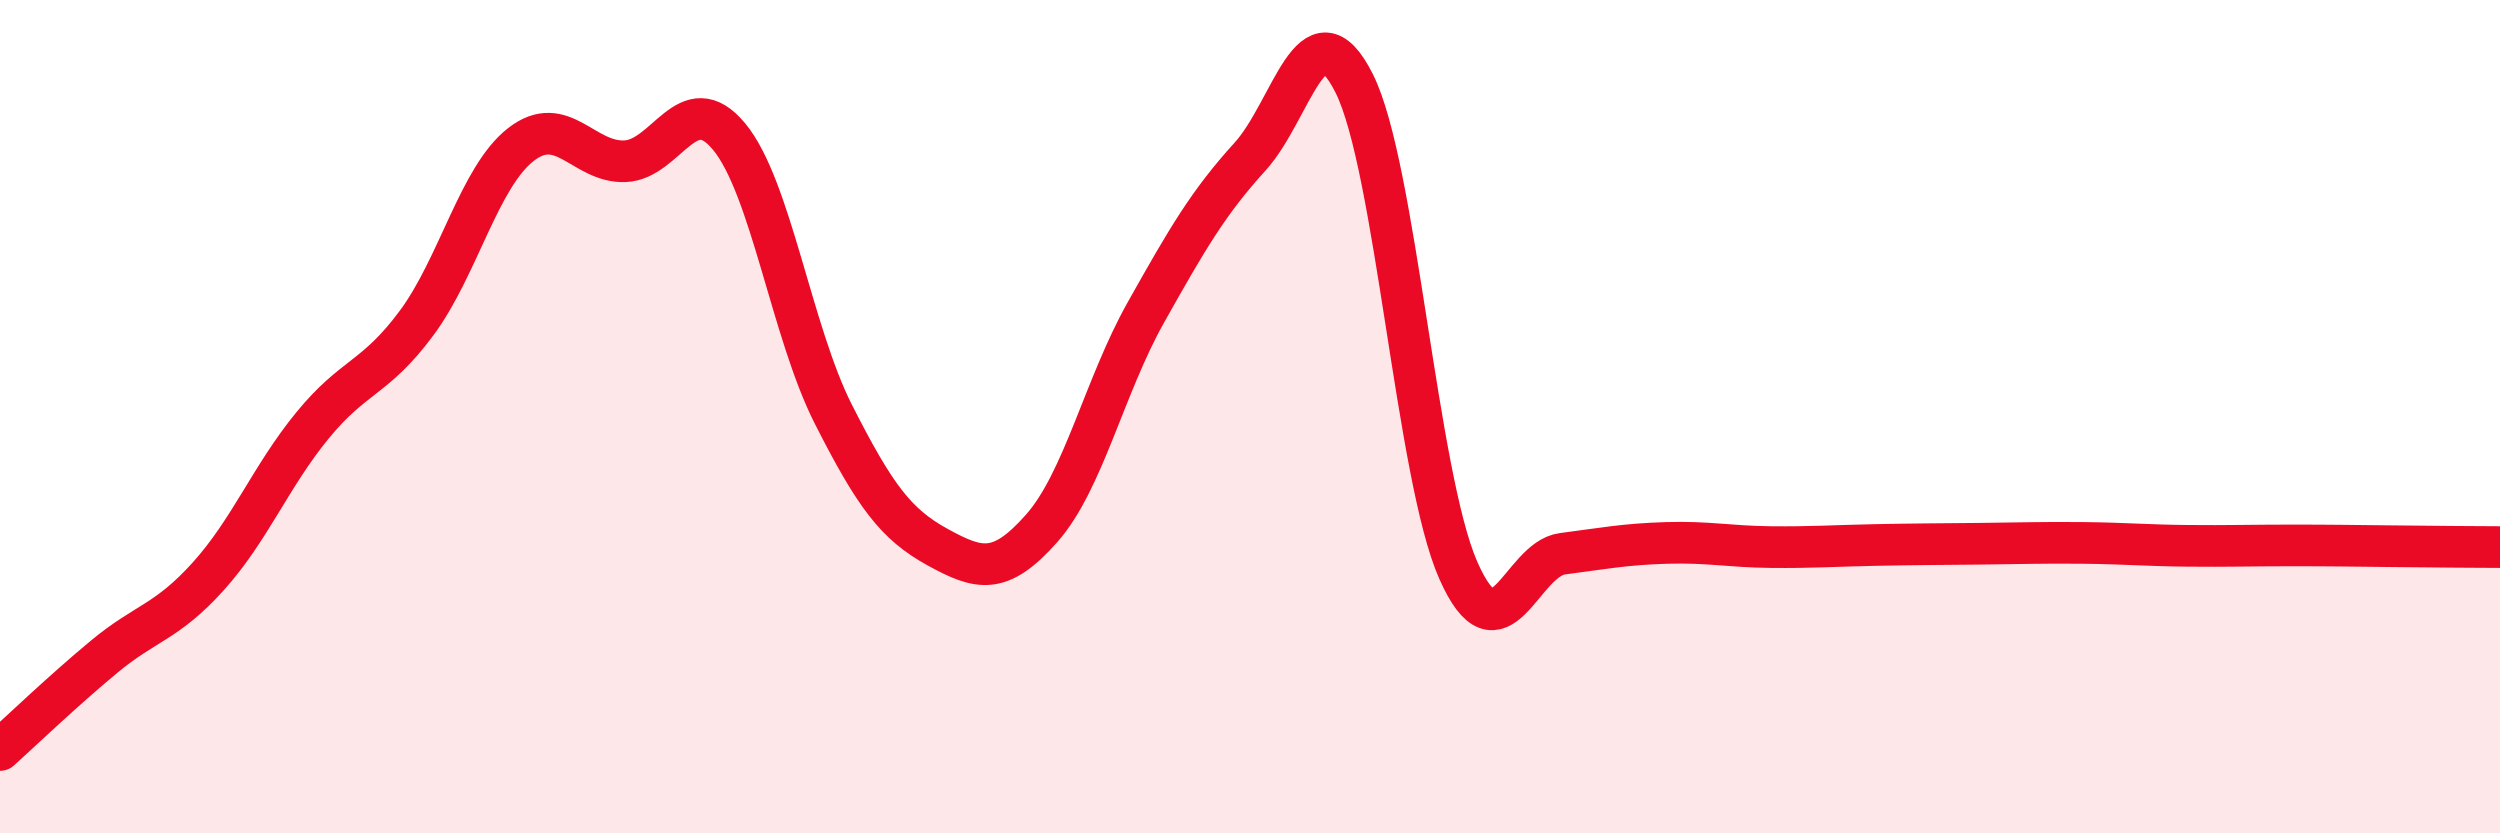
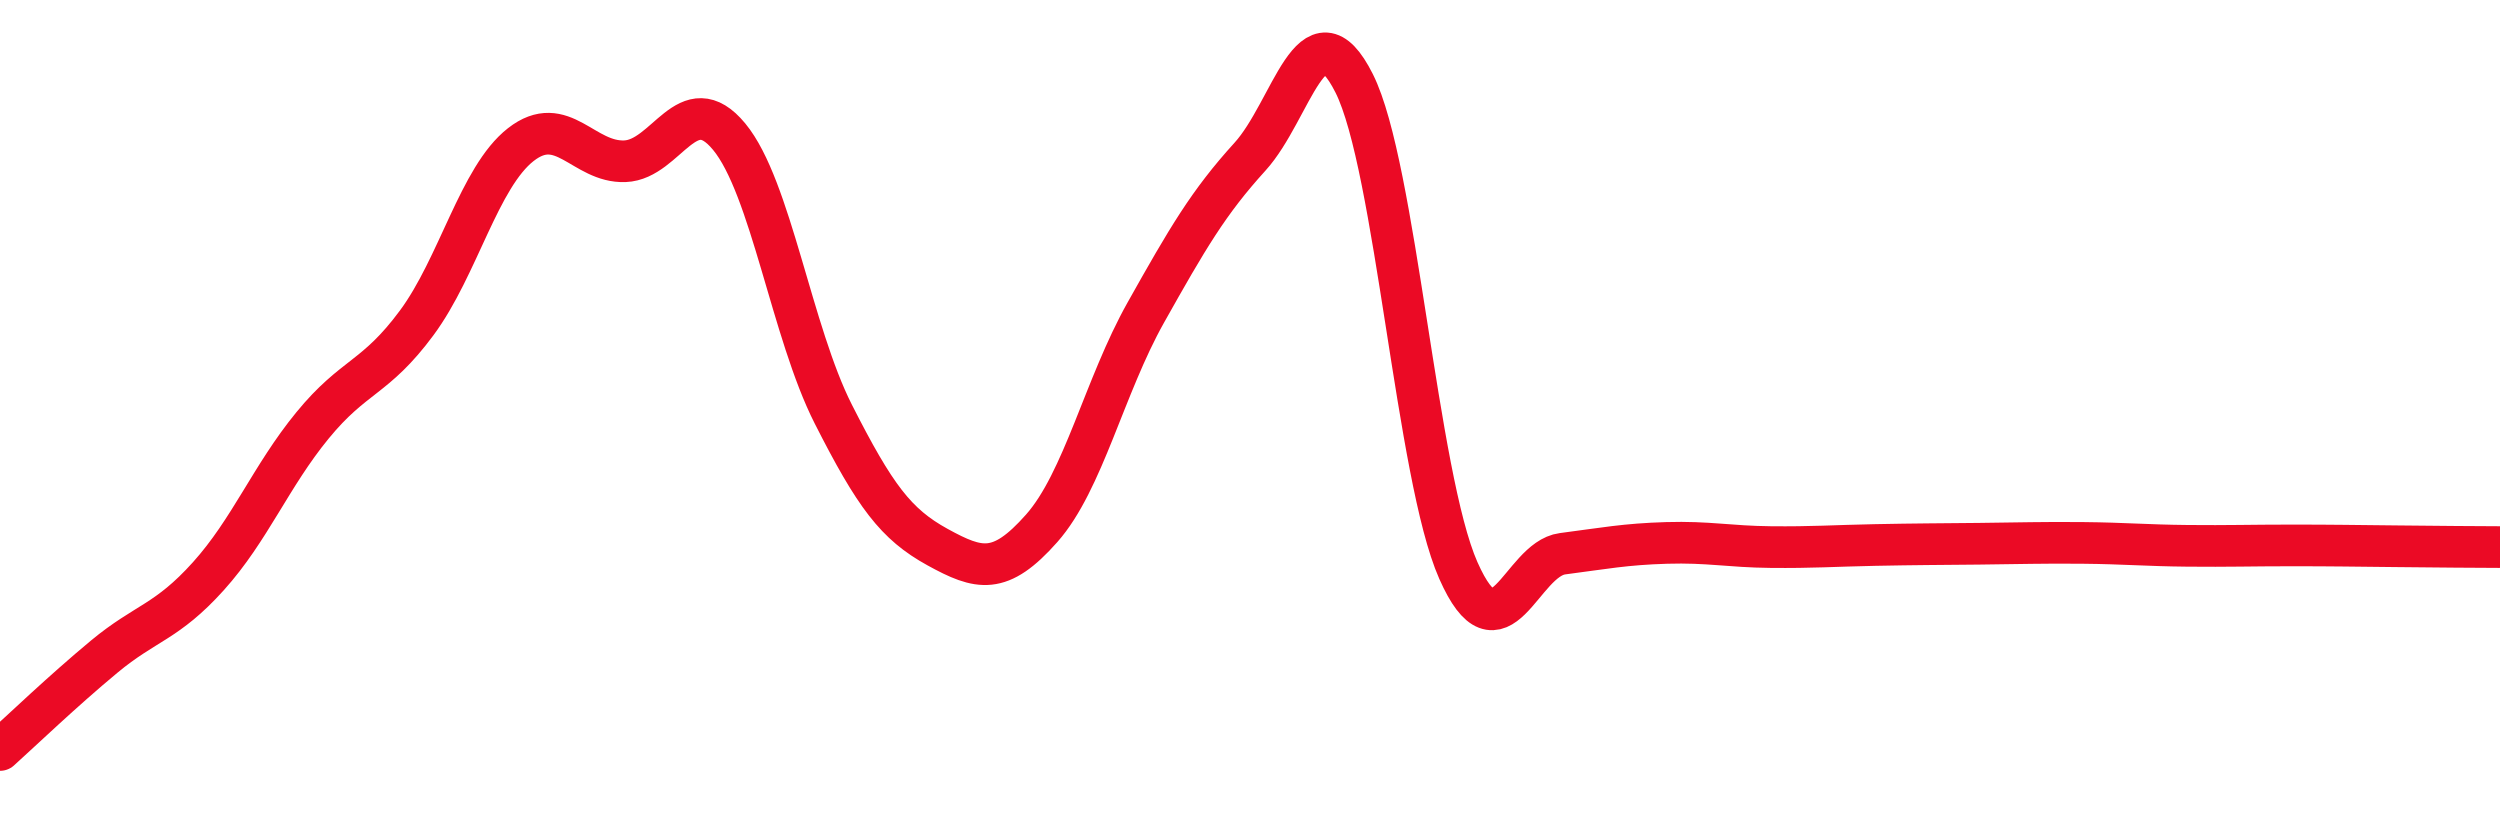
<svg xmlns="http://www.w3.org/2000/svg" width="60" height="20" viewBox="0 0 60 20">
-   <path d="M 0,18 C 0.5,17.55 1.5,16.59 2.5,15.76 C 3.5,14.93 4,14.94 5,13.83 C 6,12.72 6.5,11.43 7.5,10.21 C 8.5,8.99 9,9.1 10,7.75 C 11,6.4 11.5,4.25 12.5,3.47 C 13.5,2.69 14,3.91 15,3.87 C 16,3.83 16.5,2.07 17.5,3.28 C 18.5,4.49 19,7.97 20,9.94 C 21,11.91 21.5,12.58 22.5,13.13 C 23.5,13.68 24,13.81 25,12.68 C 26,11.55 26.5,9.28 27.5,7.5 C 28.5,5.72 29,4.86 30,3.76 C 31,2.66 31.5,0.01 32.5,2 C 33.5,3.99 34,11.43 35,13.69 C 36,15.95 36.5,13.42 37.5,13.29 C 38.5,13.16 39,13.06 40,13.03 C 41,13 41.5,13.12 42.5,13.13 C 43.5,13.14 44,13.1 45,13.08 C 46,13.06 46.5,13.06 47.5,13.05 C 48.5,13.04 49,13.02 50,13.03 C 51,13.04 51.5,13.09 52.5,13.1 C 53.5,13.11 54,13.09 55,13.09 C 56,13.09 56.5,13.1 57.5,13.11 C 58.5,13.12 59.5,13.13 60,13.13L60 20L0 20Z" fill="#EB0A25" opacity="0.1" stroke-linecap="round" stroke-linejoin="round" />
  <path d="M 0,18 C 0.5,17.55 1.5,16.59 2.5,15.76 C 3.5,14.93 4,14.94 5,13.83 C 6,12.72 6.5,11.43 7.5,10.21 C 8.5,8.99 9,9.1 10,7.75 C 11,6.4 11.5,4.25 12.5,3.47 C 13.5,2.69 14,3.91 15,3.87 C 16,3.83 16.5,2.07 17.5,3.28 C 18.5,4.49 19,7.97 20,9.94 C 21,11.91 21.5,12.58 22.5,13.13 C 23.5,13.68 24,13.81 25,12.68 C 26,11.55 26.5,9.28 27.5,7.5 C 28.5,5.72 29,4.86 30,3.76 C 31,2.66 31.5,0.01 32.5,2 C 33.5,3.99 34,11.43 35,13.69 C 36,15.95 36.5,13.42 37.5,13.29 C 38.5,13.16 39,13.06 40,13.03 C 41,13 41.5,13.12 42.5,13.13 C 43.5,13.14 44,13.1 45,13.08 C 46,13.06 46.5,13.06 47.5,13.05 C 48.5,13.04 49,13.02 50,13.03 C 51,13.04 51.5,13.09 52.5,13.1 C 53.5,13.11 54,13.09 55,13.09 C 56,13.09 56.5,13.1 57.5,13.11 C 58.5,13.12 59.5,13.13 60,13.13" stroke="#EB0A25" stroke-width="1" fill="none" stroke-linecap="round" stroke-linejoin="round" />
</svg>